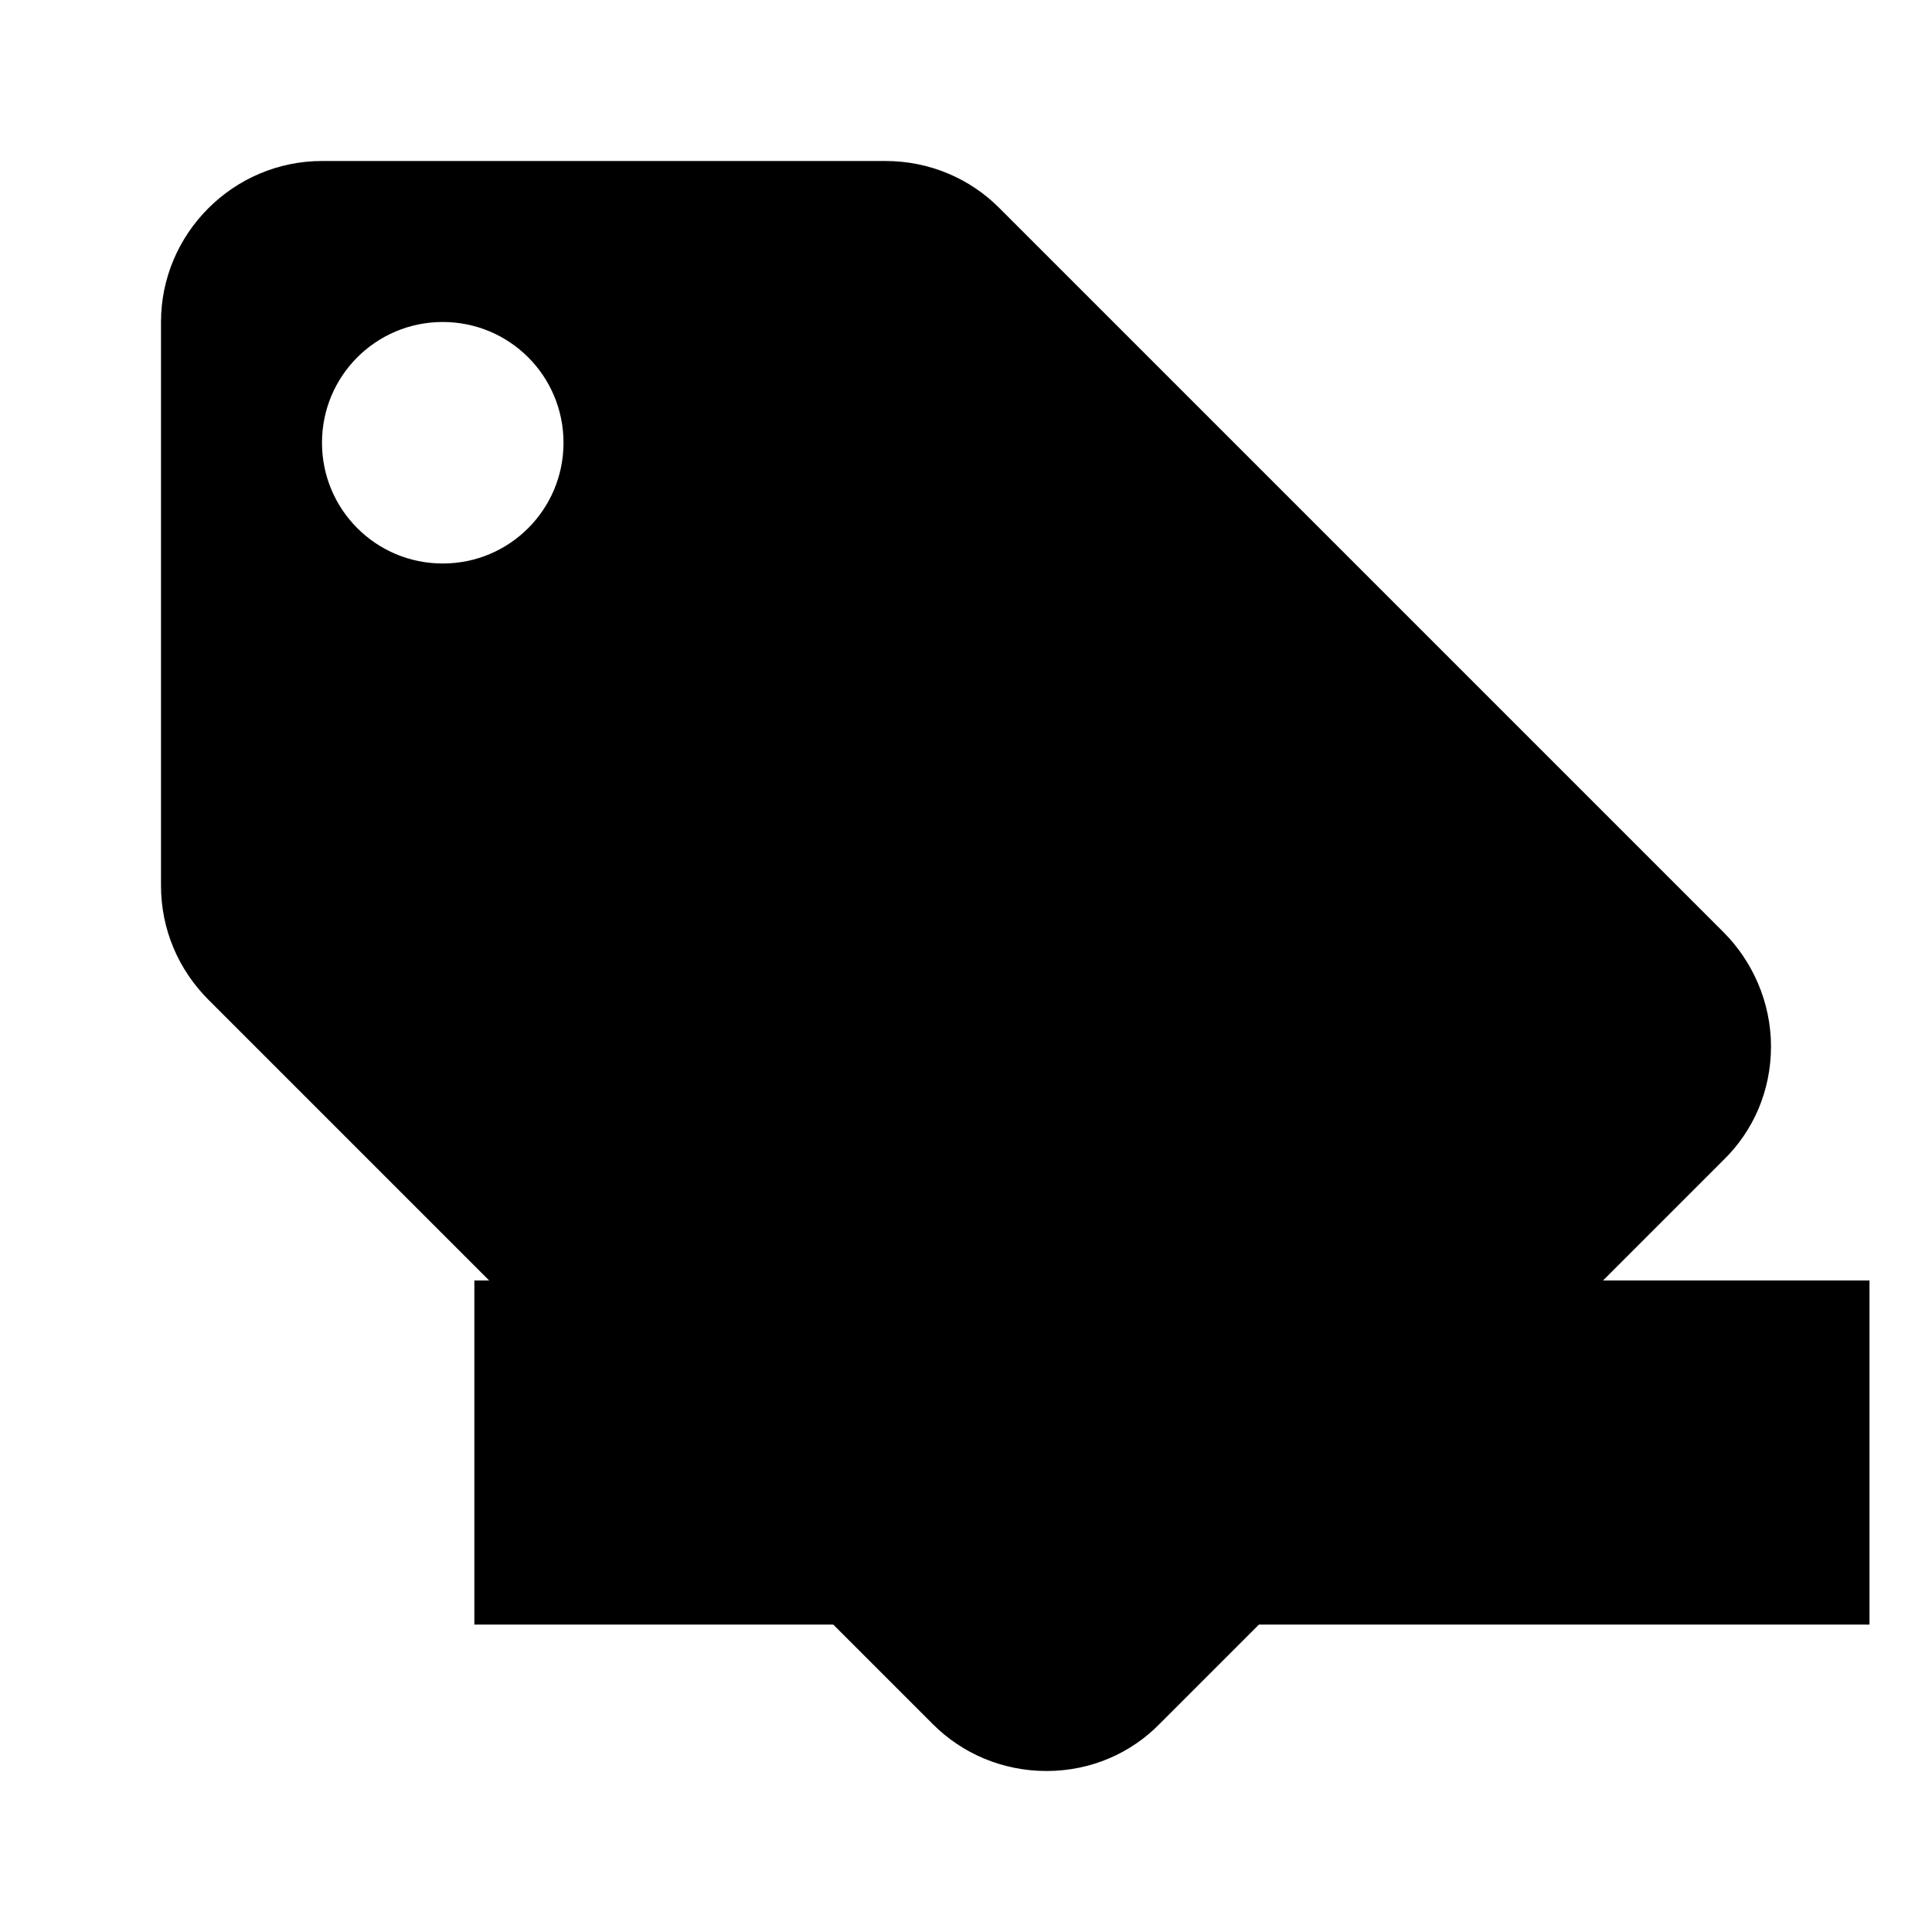
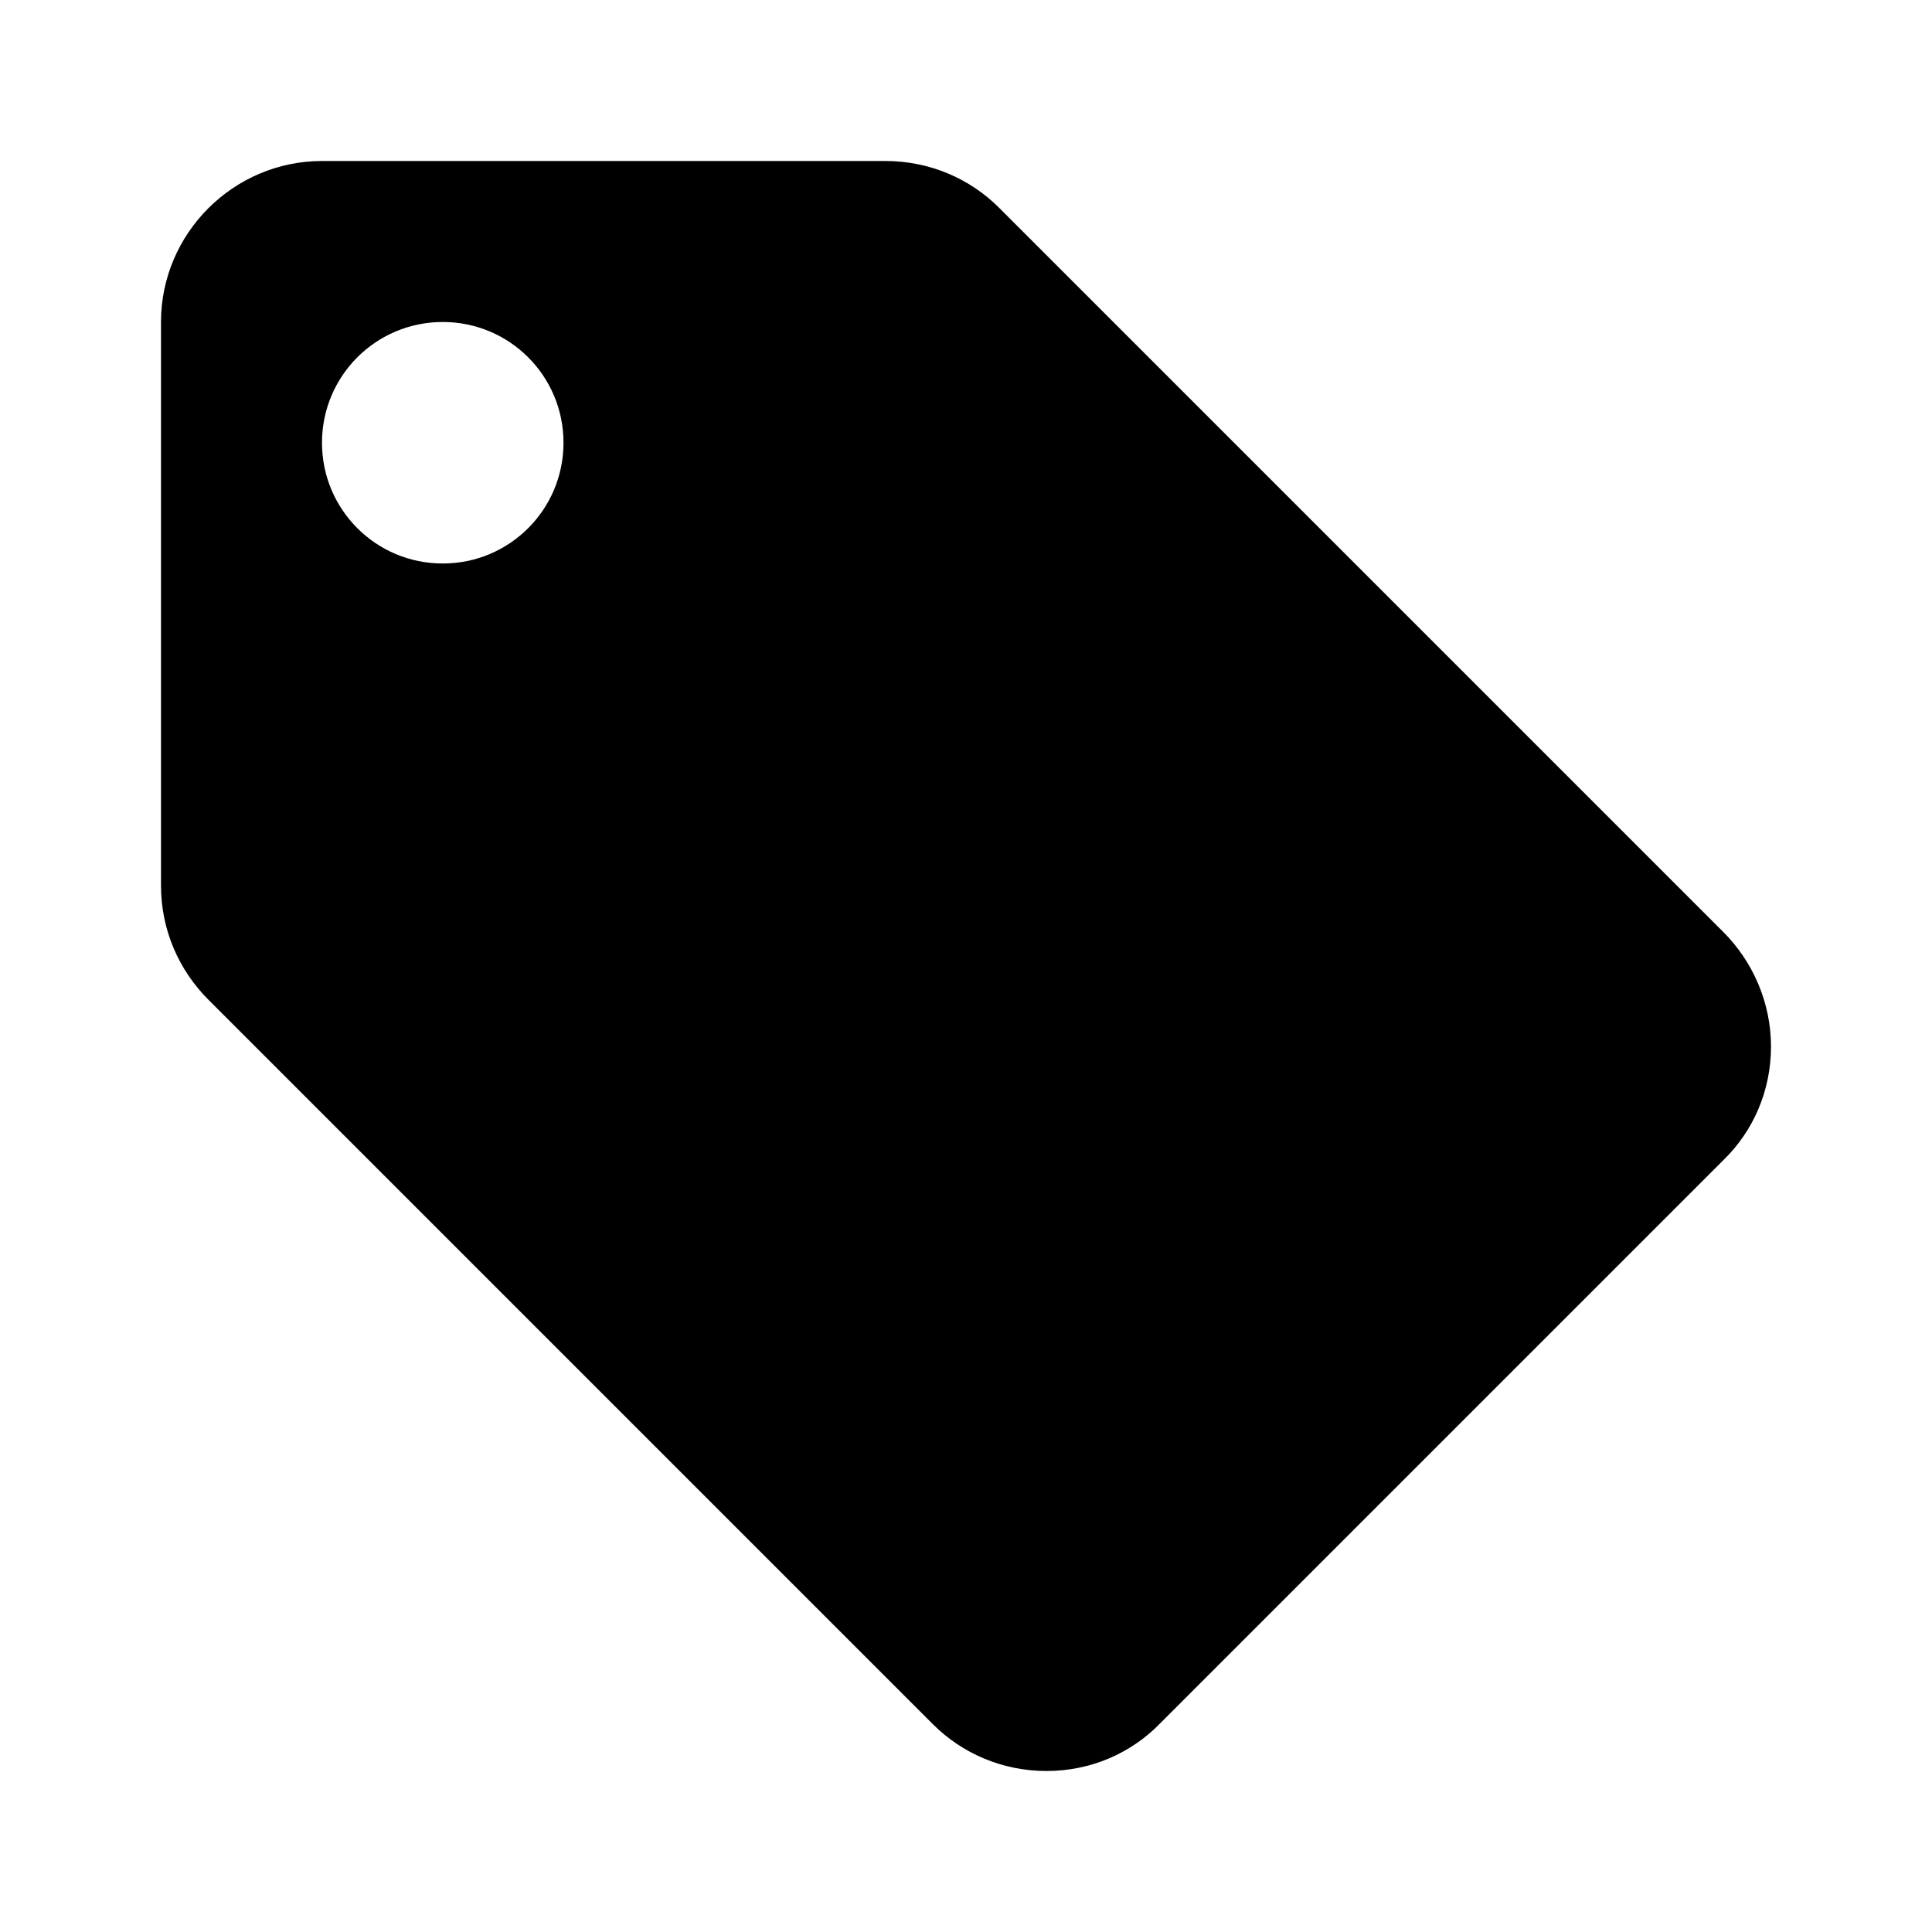
<svg xmlns="http://www.w3.org/2000/svg" class="svg-XL" height="232.1" id="svg6" style="fill:#000000" version="1.1" viewBox="0 0 309.467 309.467" width="232.1">
  <g id="g875">
    <flowRoot id="flowRoot895" style="font-style:normal;font-weight:normal;font-size:40px;line-height:1.25;font-family:sans-serif;letter-spacing:0px;word-spacing:0px;fill:#000000;fill-opacity:1;stroke:none" transform="scale(1.333)" xml:space="preserve">
      <flowRegion id="flowRegion897">
-         <rect height="41.353" id="rect899" width="167.647" x="57" y="153.865" />
-       </flowRegion>
+         </flowRegion>
      <flowPara id="flowPara901">30</flowPara>
    </flowRoot>
    <g id="g856">
-       <path d="M 0,0 H 309.467 V 309.467 H 0 Z" id="path2" style="fill:none;stroke-width:12.894" />
      <path class="fill-1" d="M 276.07,149.318 160.02,33.268 C 155.378,28.626 148.931,25.789 141.839,25.789 H 51.578 c -14.184,0 -25.789,11.605 -25.789,25.789 v 90.261 c 0,7.092 2.837,13.539 7.608,18.31 l 116.05,116.05 c 4.642,4.642 11.089,7.479 18.181,7.479 7.092,0 13.539,-2.837 18.181,-7.608 l 90.261,-90.261 c 4.771,-4.642 7.608,-11.089 7.608,-18.181 0,-7.092 -2.966,-13.668 -7.608,-18.31 z M 70.919,90.261 c -10.702,0 -19.342,-8.639 -19.342,-19.342 0,-10.702 8.639,-19.342 19.342,-19.342 10.702,0 19.342,8.639 19.342,19.342 0,10.702 -8.639,19.342 -19.342,19.342 z" id="path4" style="stroke-width:12.894;fill-opacity:1" />
      <path class="fill-2" d="m 160.826,195.627 43.867,26.477 -11.641,-49.901 38.755,-33.575 -51.036,-4.33 -19.946,-47.061 -19.946,47.061 -51.037,4.33 38.757,33.575 -11.641,49.901 z" id="path6" style="stroke-width:7.098;fill-opacity:1" />
    </g>
  </g>
</svg>